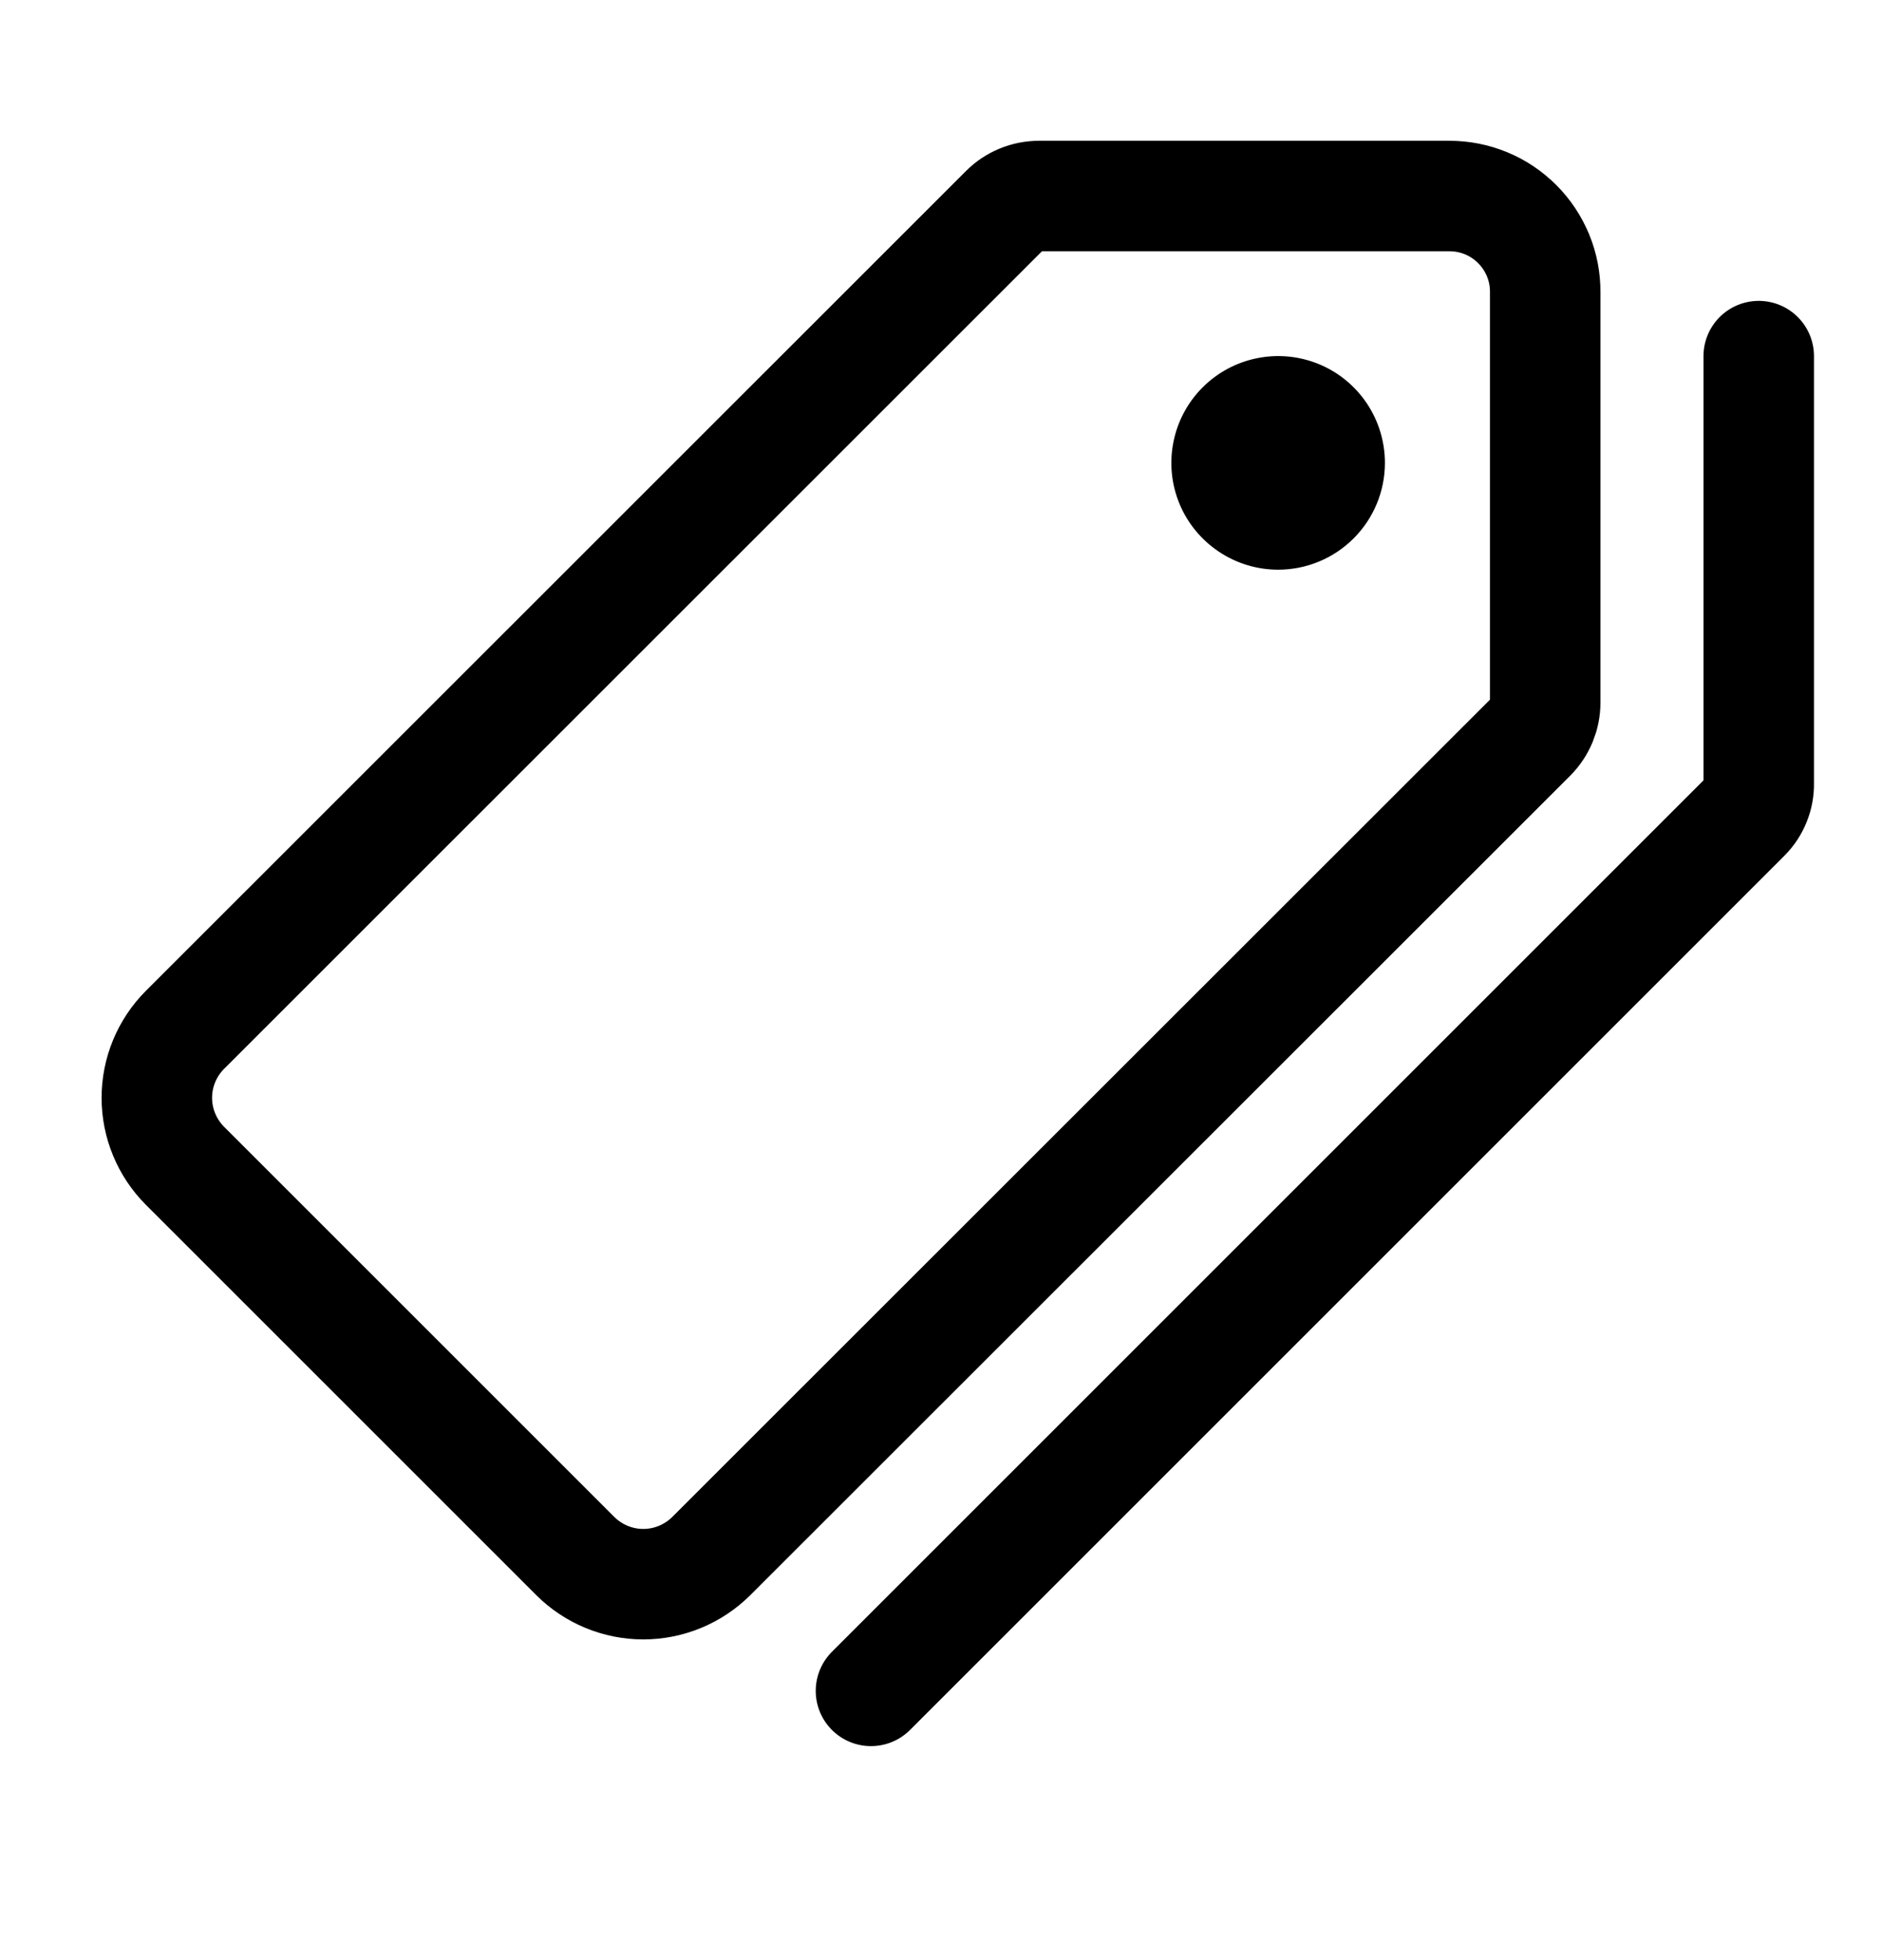
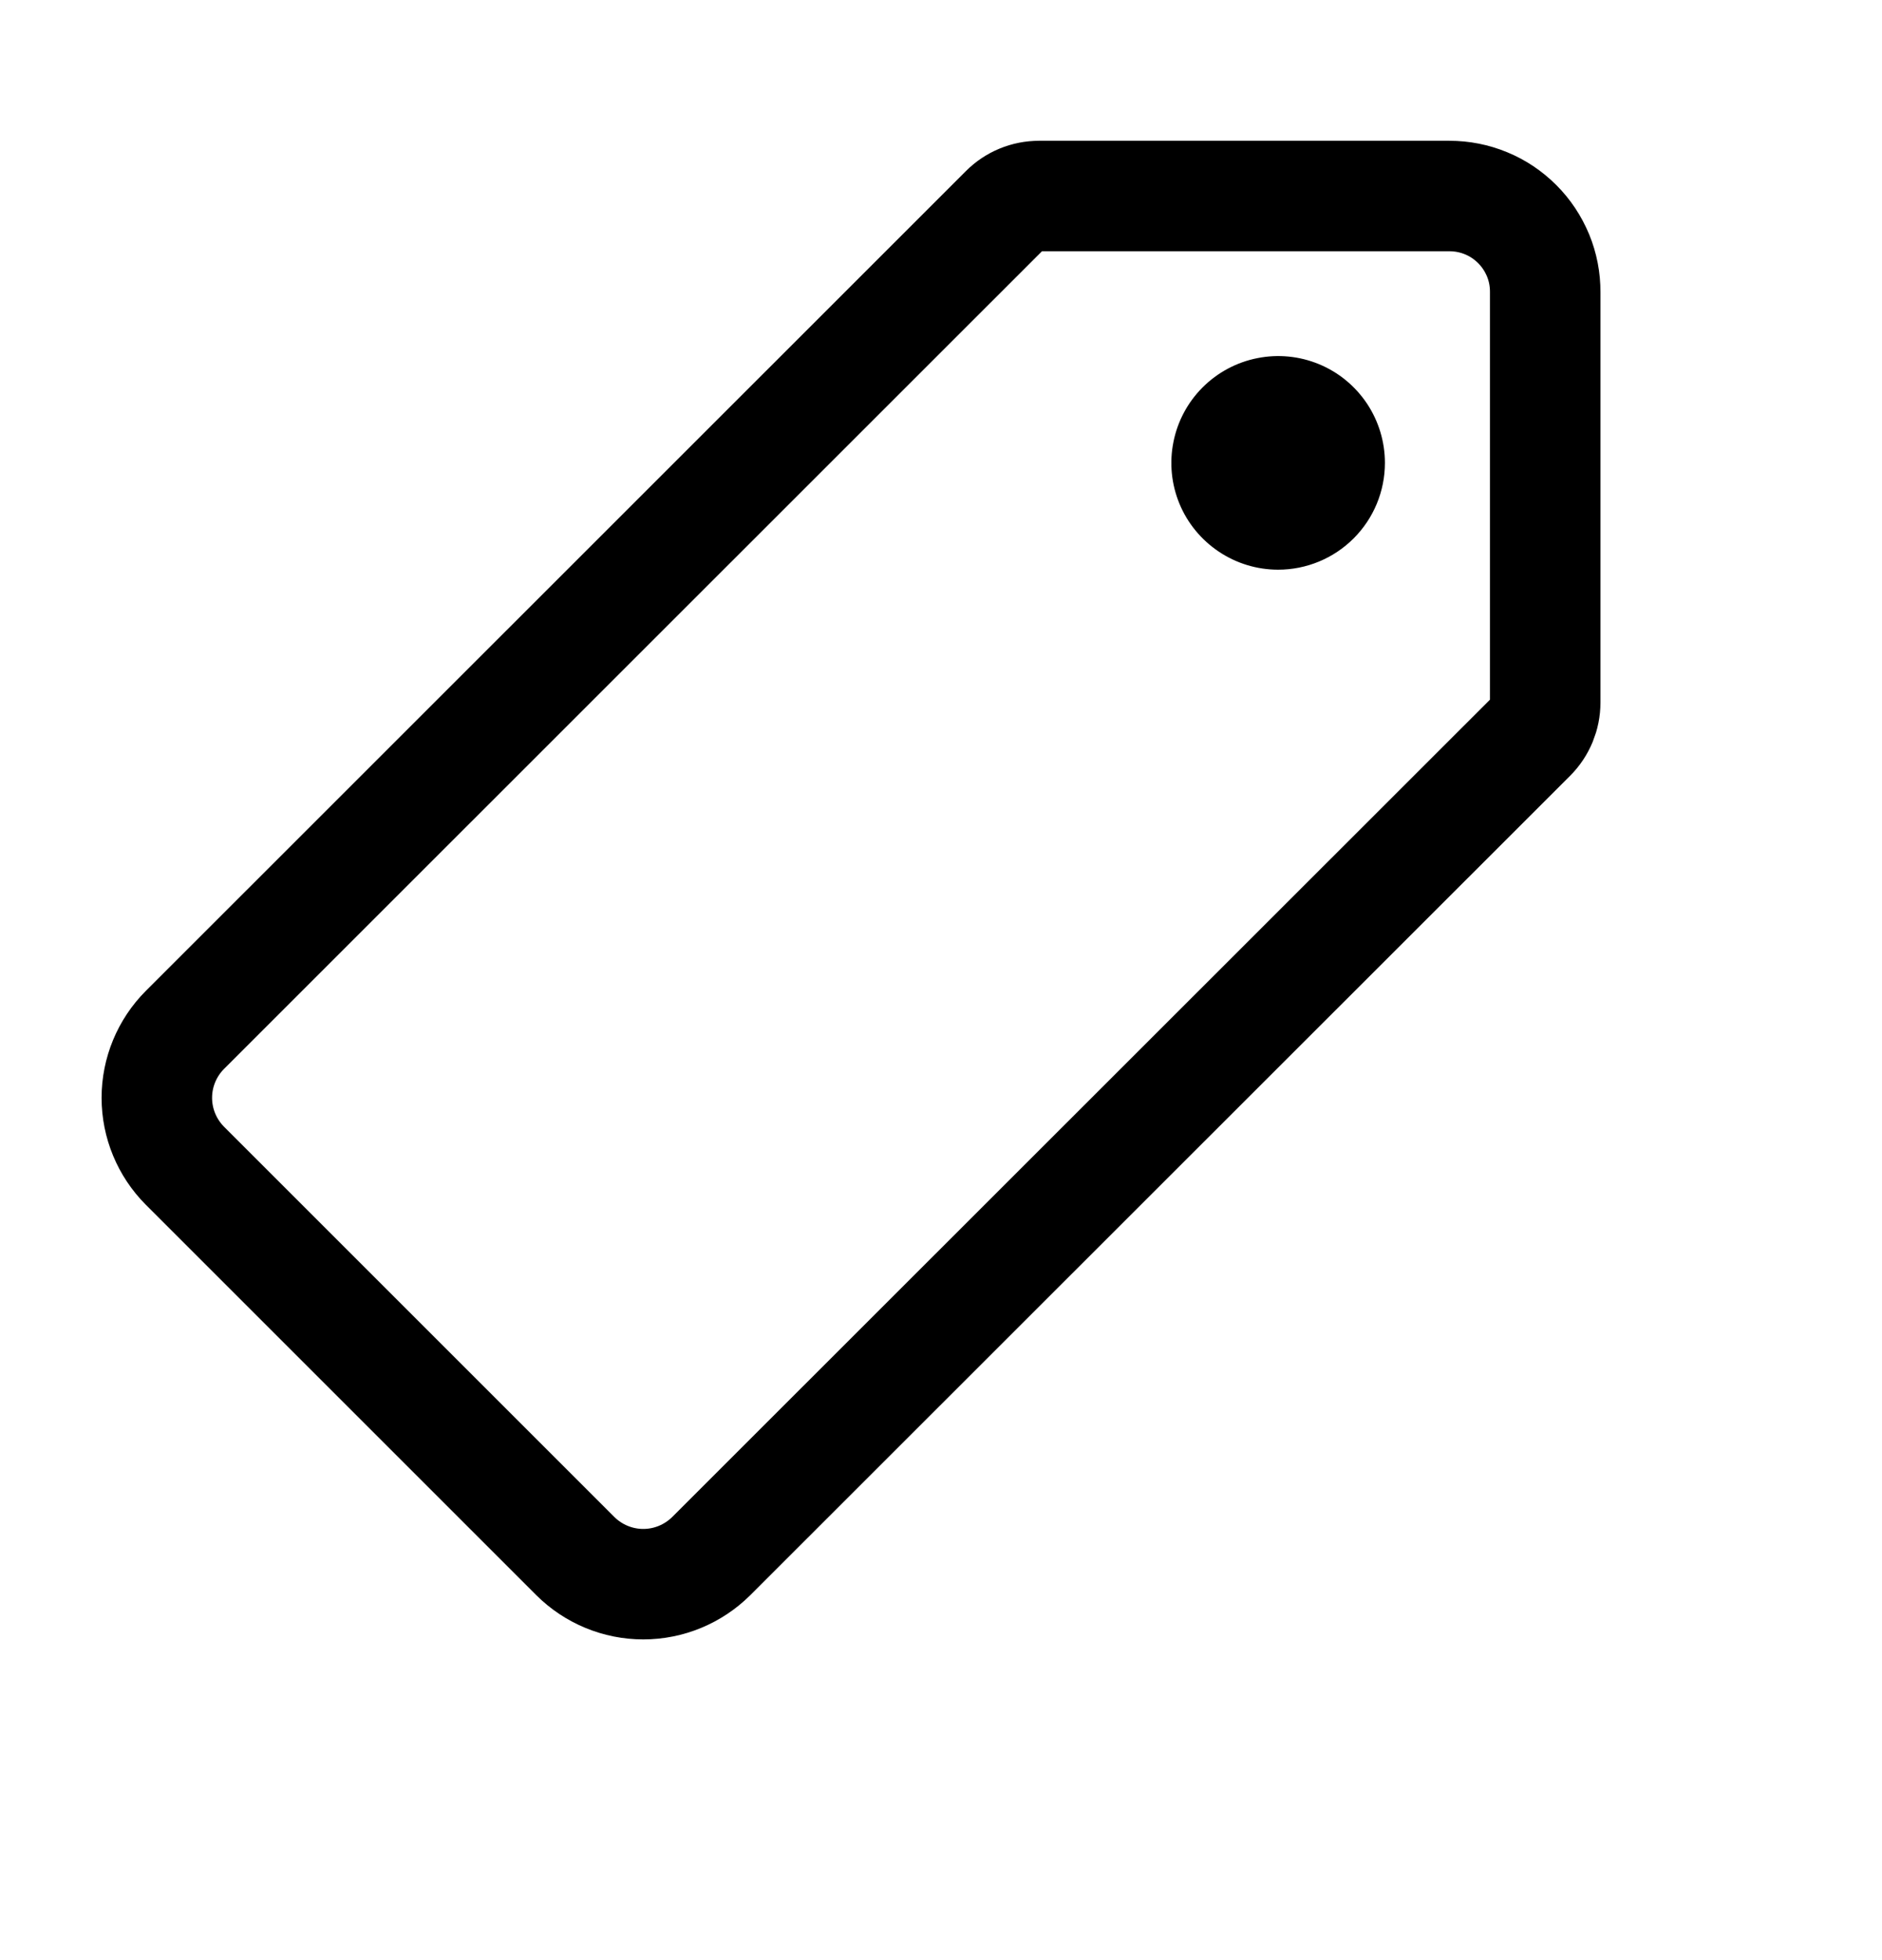
<svg xmlns="http://www.w3.org/2000/svg" width="24" height="25" viewBox="0 0 24 25" fill="none">
  <path d="M18.483 2.5H13.251C13.088 2.5 12.932 2.564 12.817 2.679L2.358 13.136C2.129 13.366 2 13.677 2 14.002C2 14.326 2.129 14.638 2.358 14.868L7.337 19.847C7.567 20.076 7.879 20.205 8.203 20.205C8.528 20.205 8.839 20.076 9.07 19.847L19.526 9.395C19.641 9.279 19.705 9.123 19.705 8.961V3.726C19.706 3.565 19.675 3.405 19.614 3.257C19.552 3.108 19.463 2.973 19.349 2.859C19.235 2.745 19.101 2.654 18.952 2.593C18.803 2.531 18.644 2.5 18.483 2.5Z" stroke="black" stroke-width="1.409" stroke-linecap="round" stroke-linejoin="round" />
  <path d="M16.299 7.266C16.03 7.266 15.767 7.186 15.543 7.036C15.319 6.886 15.144 6.674 15.041 6.425C14.938 6.176 14.911 5.902 14.964 5.638C15.016 5.374 15.146 5.131 15.336 4.941C15.527 4.75 15.77 4.62 16.034 4.568C16.298 4.515 16.572 4.542 16.821 4.645C17.07 4.748 17.282 4.923 17.432 5.147C17.581 5.371 17.661 5.634 17.661 5.904C17.661 6.265 17.518 6.611 17.262 6.867C17.007 7.122 16.661 7.266 16.299 7.266Z" fill="black" />
-   <path d="M11.107 21.566L22.258 10.415C22.314 10.359 22.357 10.293 22.386 10.22C22.416 10.146 22.43 10.068 22.428 9.989V4.542" stroke="black" stroke-width="1.409" stroke-linecap="round" stroke-linejoin="round" />
</svg>